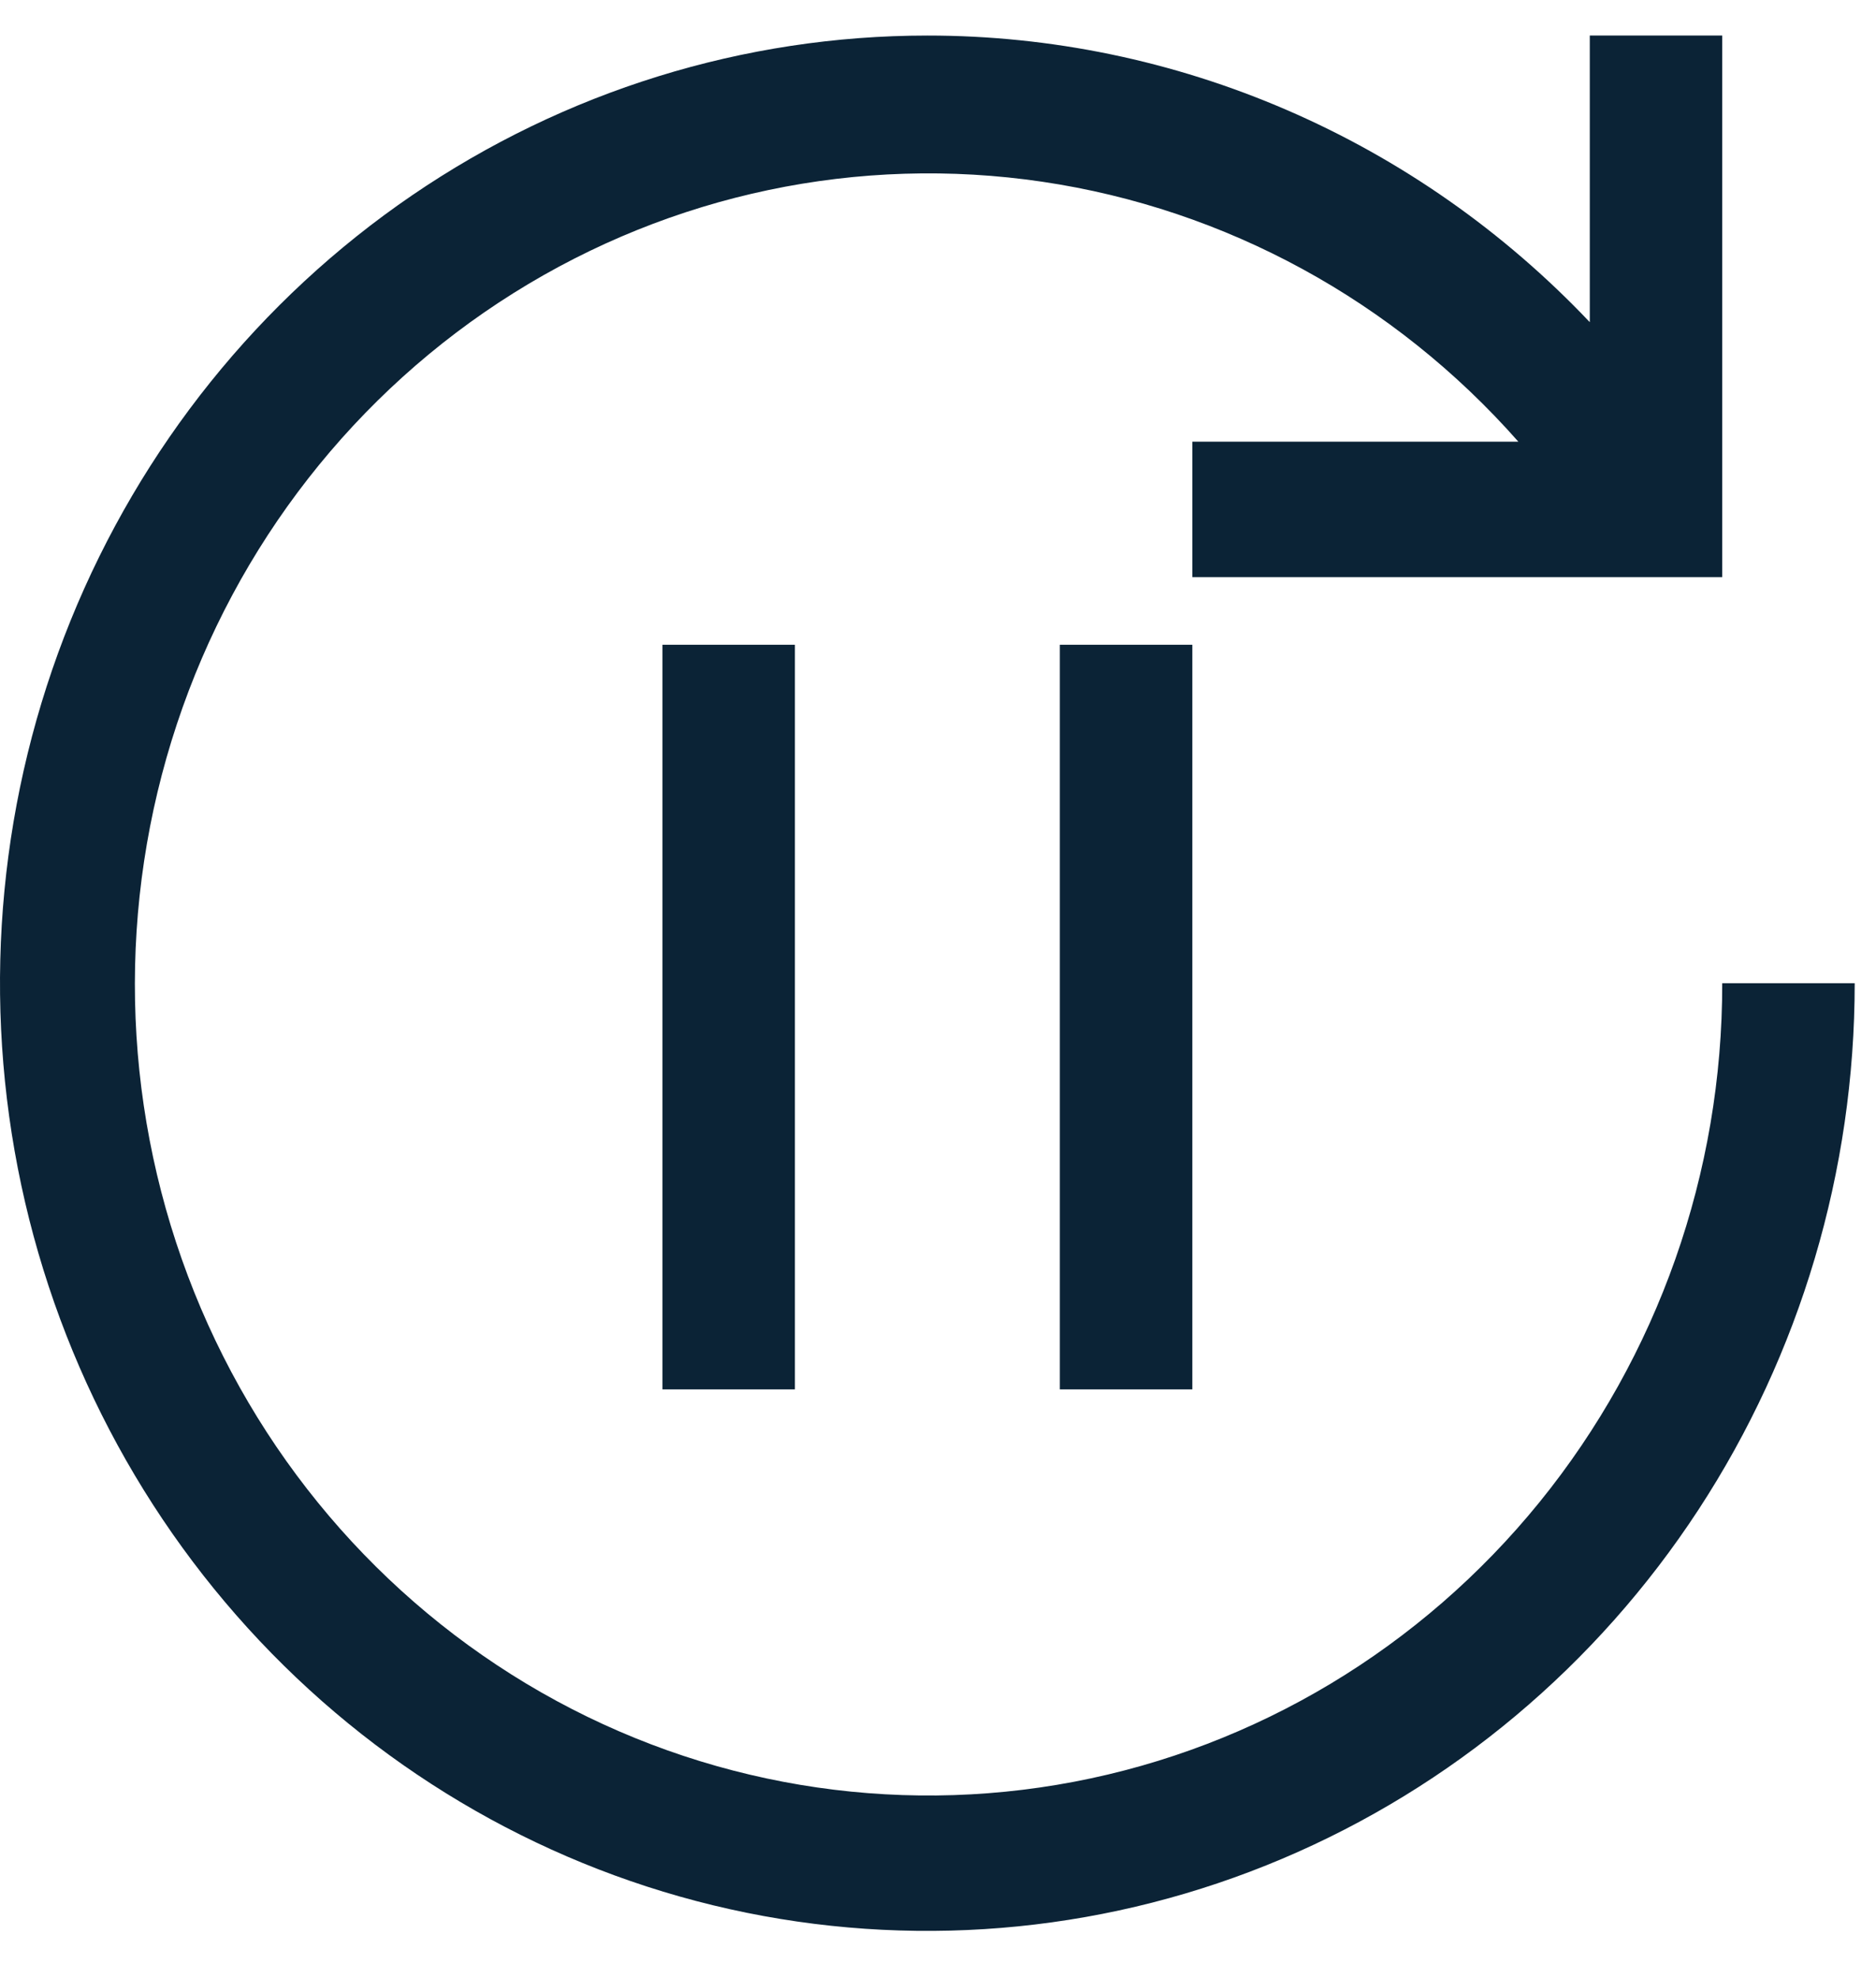
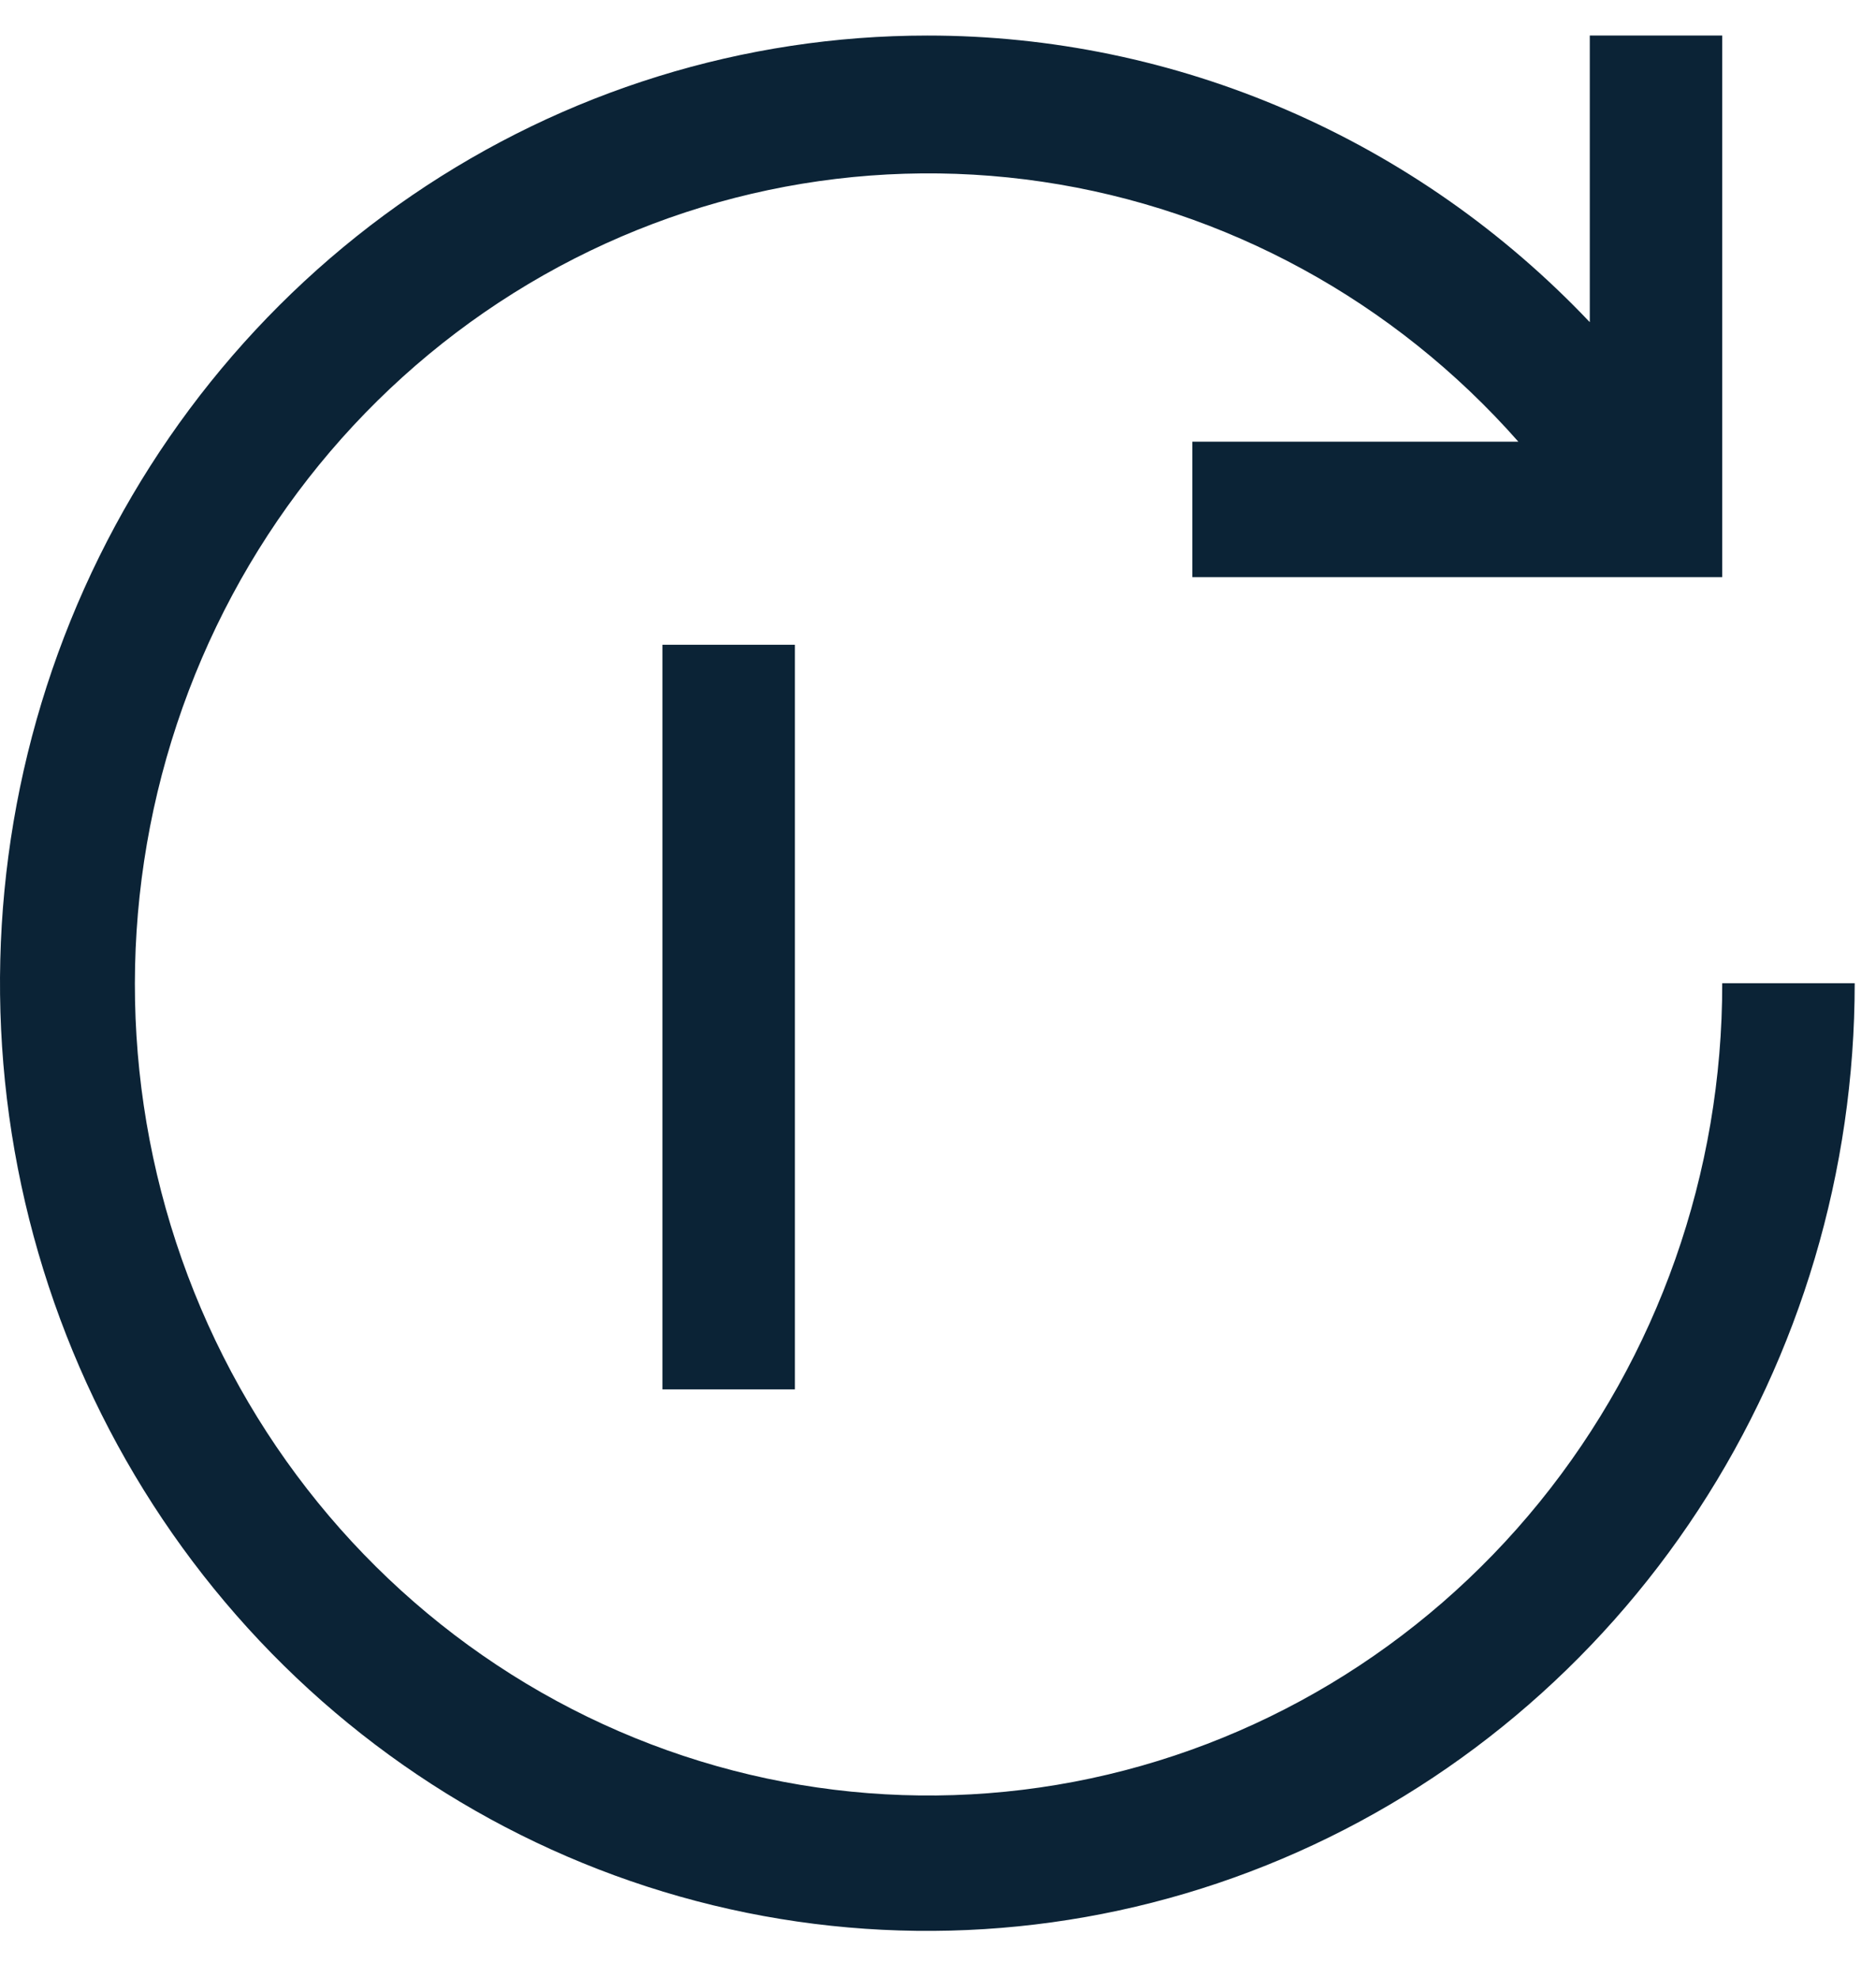
<svg xmlns="http://www.w3.org/2000/svg" width="37" height="39" viewBox="0 0 37 39" fill="none">
  <g id="icon">
    <path id="Vector" d="M15.678 12.712H13.065V27.393H15.678V12.712Z" fill="#0B2336" />
-     <path id="Vector_2" d="M23.516 12.712H20.903V27.393H23.516V12.712Z" fill="#0B2336" />
    <path id="Vector_3" d="M18.29 0.701C20.727 0.7 23.14 1.2 25.384 2.171C27.628 3.141 29.659 4.563 31.355 6.352V0.701H33.967V11.378H23.516V8.708H29.946C27.498 5.932 24.176 4.118 20.556 3.583C16.936 3.048 13.247 3.824 10.129 5.778C7.011 7.732 4.661 10.739 3.488 14.278C2.314 17.817 2.391 21.664 3.704 25.151C5.017 28.639 7.485 31.546 10.678 33.369C13.871 35.191 17.588 35.814 21.184 35.129C24.779 34.444 28.027 32.494 30.362 29.618C32.697 26.742 33.973 23.122 33.967 19.385H36.58C36.58 23.081 35.508 26.693 33.498 29.766C31.488 32.838 28.631 35.233 25.289 36.647C21.947 38.062 18.27 38.431 14.722 37.711C11.174 36.99 7.915 35.21 5.357 32.597C2.799 29.984 1.057 26.655 0.351 23.03C-0.354 19.406 0.008 15.649 1.392 12.235C2.777 8.821 5.121 5.903 8.129 3.85C11.136 1.797 14.673 0.701 18.29 0.701Z" fill="#0B2336" />
  </g>
</svg>